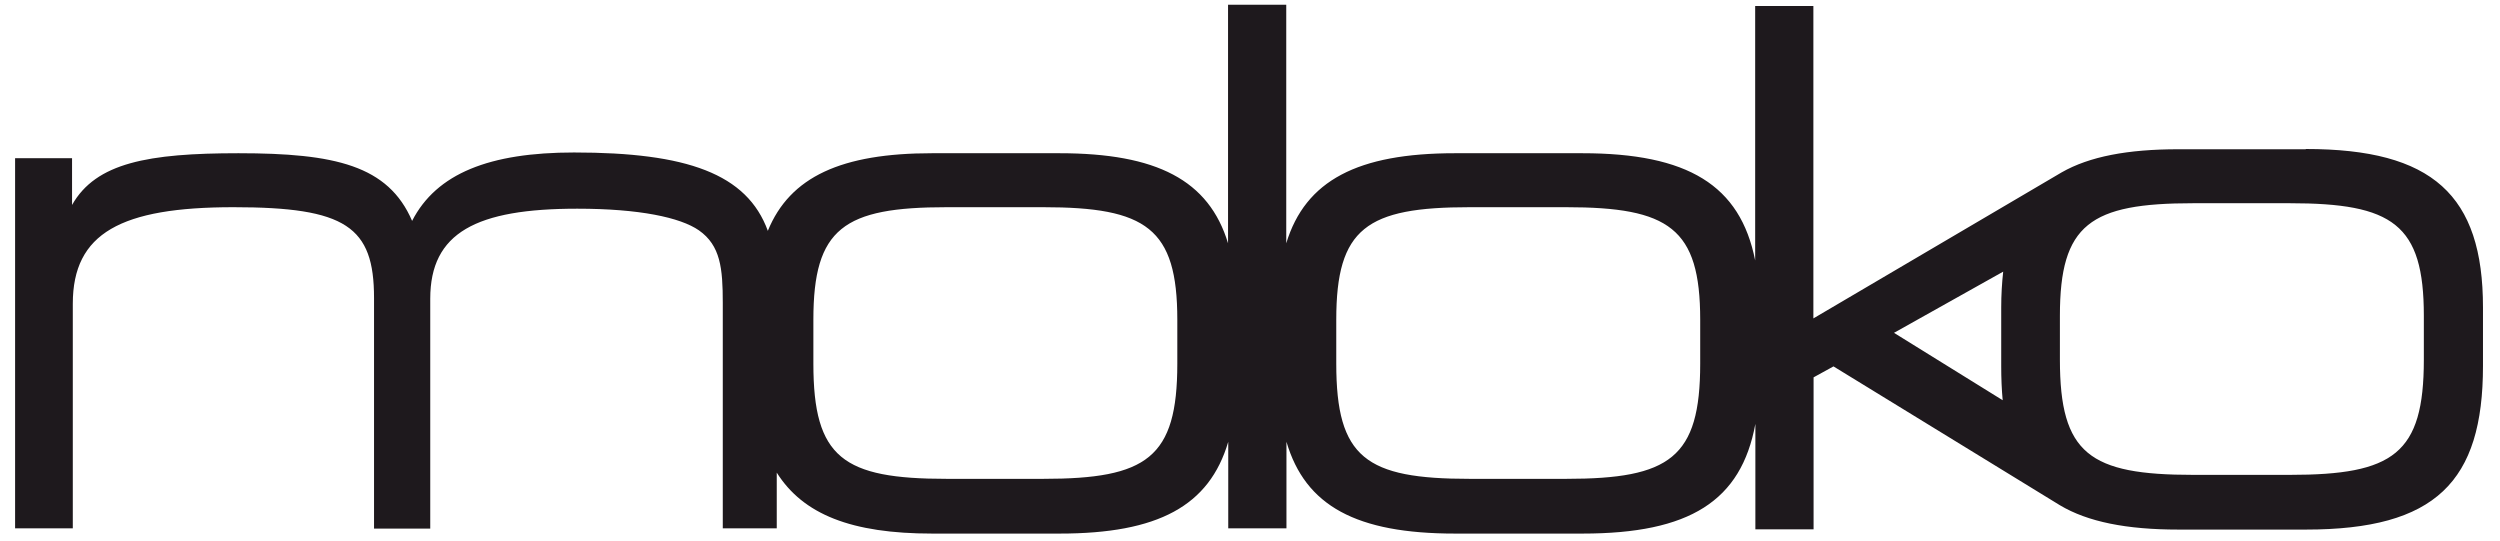
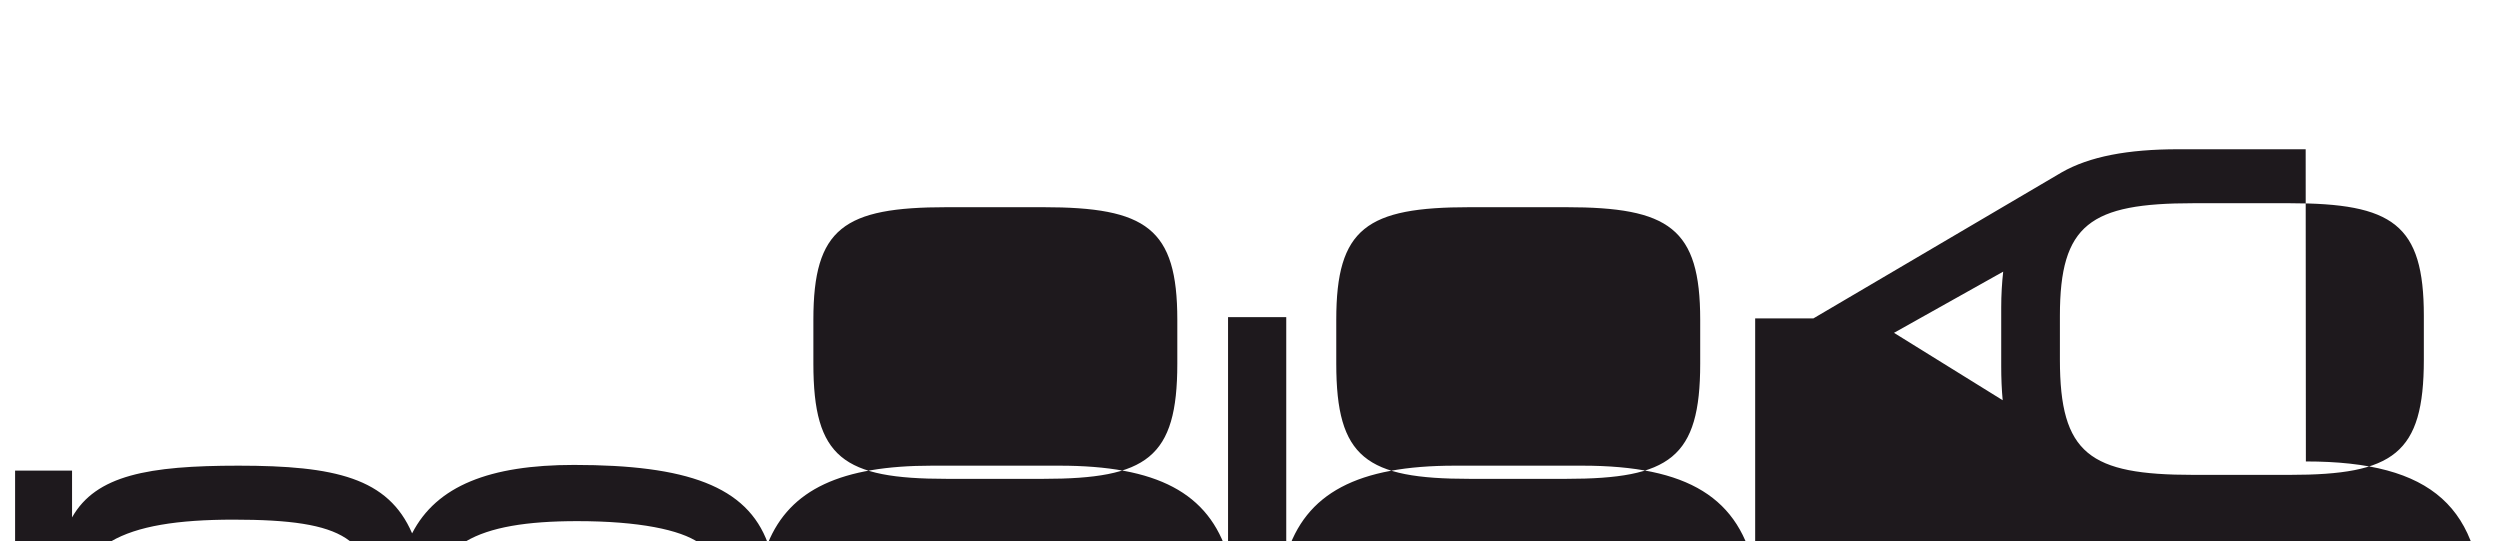
<svg xmlns="http://www.w3.org/2000/svg" fill="none" height="29" viewBox="0 0 134 29" width="134">
-   <path d="m123.584 8h-6.827c-2.707 0-4.76.387-6.253 1.24l-13.307 7.827v-16.747h-3.12v13.64c-.8-4.04-3.613-5.747-9.267-5.747h-6.827c-5.2 0-8.013 1.453-9.04 4.827v-12.787h-3.12v12.787c-1.027-3.387-3.827-4.827-9.04-4.827h-6.827c-4.84 0-7.613 1.253-8.8 4.16-1.12-3.067-4.347-4.2-10.387-4.2-4.52 0-7.373 1.12-8.68 3.667-1.28-2.973-4.133-3.627-9.307-3.627-4.827 0-7.64.507-8.92 2.773v-2.507h-3.053v19.84h3.093v-12.04c0-3.787 2.587-5.173 8.613-5.173 6.027 0 7.533 1.04 7.533 4.867v12.36h3.013v-12.32c0-3.547 2.467-4.827 7.88-4.827 3.32 0 5.52.467 6.52 1.16 1.16.813 1.28 2.04 1.28 3.893v12.08h2.893v-3.013.027c1.413 2.24 4 3.267 8.333 3.267h6.827c5.28 0 8.027-1.48 9.04-4.92v4.64h3.12v-4.64c1.013 3.44 3.747 4.92 9.04 4.92h6.827c5.747 0 8.507-1.747 9.267-5.88v5.653h3.12v-8.147l1.067-.587 12.133 7.44c1.494.893 3.574 1.307 6.36 1.307h6.827c6.947 0 9.493-2.56 9.493-8.773v-3.133c0-6.027-2.706-8.493-9.493-8.493zm-60.48 11.493c0 5.053-1.627 6.173-7.187 6.173h-5.173c-5.56 0-7.147-1.12-7.147-6.173v-2.36c0-4.907 1.627-6.027 7.147-6.027h5.173c5.52 0 7.187 1.12 7.187 6.027zm28.027 0c0 5.053-1.627 6.173-7.187 6.173h-5.173c-5.56 0-7.147-1.12-7.147-6.173v-2.36c0-4.907 1.627-6.027 7.147-6.027h5.173c5.52 0 7.187 1.12 7.187 6.027zm16.214 1.96-5.827-3.613 5.853-3.28c-.066.6-.106 1.24-.106 1.933v3.133c0 .653.026 1.267.08 1.84zm22.573-2.173c0 5.053-1.627 6.173-7.187 6.173h-5.173c-5.56 0-7.147-1.12-7.147-6.173v-2.36c0-4.907 1.627-6.027 7.147-6.027h5.173c5.52 0 7.187 1.12 7.187 6.027z" fill="#1e191d" />
+   <path d="m123.584 8h-6.827c-2.707 0-4.76.387-6.253 1.24l-13.307 7.827h-3.12v13.64c-.8-4.04-3.613-5.747-9.267-5.747h-6.827c-5.2 0-8.013 1.453-9.04 4.827v-12.787h-3.12v12.787c-1.027-3.387-3.827-4.827-9.04-4.827h-6.827c-4.84 0-7.613 1.253-8.8 4.16-1.12-3.067-4.347-4.2-10.387-4.2-4.52 0-7.373 1.12-8.68 3.667-1.28-2.973-4.133-3.627-9.307-3.627-4.827 0-7.64.507-8.92 2.773v-2.507h-3.053v19.84h3.093v-12.04c0-3.787 2.587-5.173 8.613-5.173 6.027 0 7.533 1.04 7.533 4.867v12.36h3.013v-12.32c0-3.547 2.467-4.827 7.88-4.827 3.32 0 5.52.467 6.52 1.16 1.16.813 1.28 2.04 1.28 3.893v12.08h2.893v-3.013.027c1.413 2.24 4 3.267 8.333 3.267h6.827c5.28 0 8.027-1.48 9.04-4.92v4.64h3.12v-4.64c1.013 3.44 3.747 4.92 9.04 4.92h6.827c5.747 0 8.507-1.747 9.267-5.88v5.653h3.12v-8.147l1.067-.587 12.133 7.44c1.494.893 3.574 1.307 6.36 1.307h6.827c6.947 0 9.493-2.56 9.493-8.773v-3.133c0-6.027-2.706-8.493-9.493-8.493zm-60.48 11.493c0 5.053-1.627 6.173-7.187 6.173h-5.173c-5.56 0-7.147-1.12-7.147-6.173v-2.36c0-4.907 1.627-6.027 7.147-6.027h5.173c5.52 0 7.187 1.12 7.187 6.027zm28.027 0c0 5.053-1.627 6.173-7.187 6.173h-5.173c-5.56 0-7.147-1.12-7.147-6.173v-2.36c0-4.907 1.627-6.027 7.147-6.027h5.173c5.52 0 7.187 1.12 7.187 6.027zm16.214 1.96-5.827-3.613 5.853-3.28c-.066.6-.106 1.24-.106 1.933v3.133c0 .653.026 1.267.08 1.84zm22.573-2.173c0 5.053-1.627 6.173-7.187 6.173h-5.173c-5.56 0-7.147-1.12-7.147-6.173v-2.36c0-4.907 1.627-6.027 7.147-6.027h5.173c5.52 0 7.187 1.12 7.187 6.027z" fill="#1e191d" />
</svg>